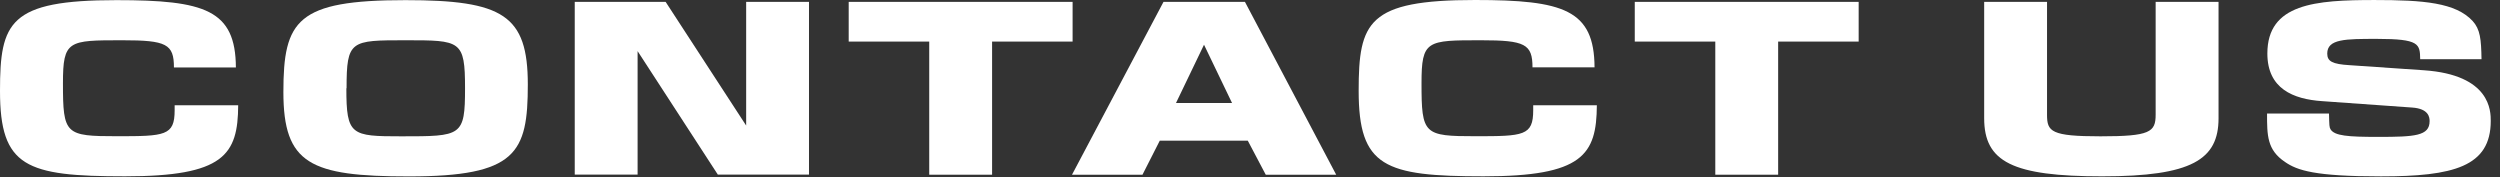
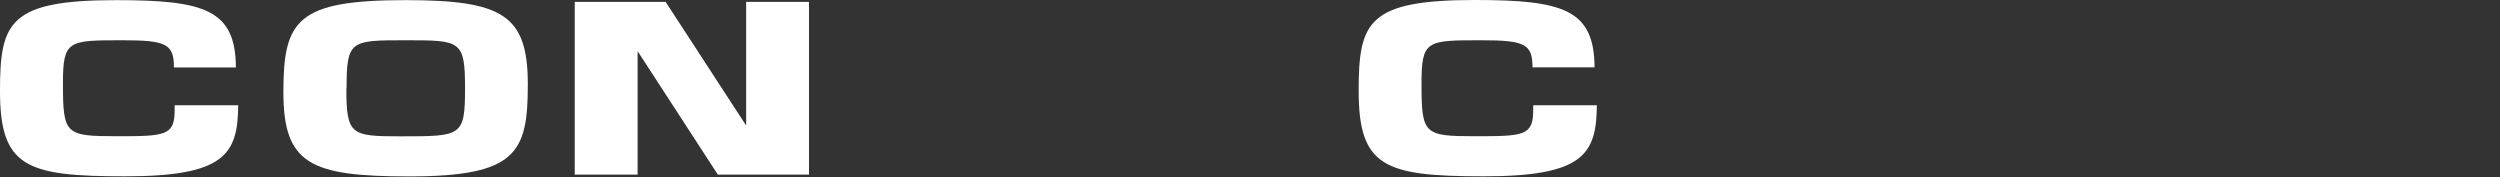
<svg xmlns="http://www.w3.org/2000/svg" width="127" height="9" viewBox="0 0 127 9" fill="none">
  <rect x="0" y="0" width="127" height="9" fill="#333333" stroke="none" />
  <path d="M8.836 3.427C8.836 2.235 8.454 2.045 6.216 2.045C3.467 2.045 3.198 2.045 3.198 4.227C3.198 6.832 3.311 6.92 5.947 6.92C8.377 6.92 8.872 6.899 8.872 5.605V5.346H12.1C12.086 7.863 11.385 8.957 6.35 8.957C1.315 8.957 0 8.482 0 4.619C0 1.121 0.464 0.007 5.912 0.007C10.4 0.007 11.968 0.497 11.983 3.427H8.836Z" fill="white" />
  <path d="M26.813 4.294C26.813 7.771 26.24 8.962 20.772 8.962C15.753 8.962 14.396 8.328 14.396 4.675C14.396 1.022 15.087 0.007 20.597 0.007C25.55 0.007 26.813 0.765 26.813 4.294ZM17.595 4.485C17.595 6.879 17.832 6.925 20.395 6.925C23.449 6.925 23.624 6.925 23.624 4.485C23.624 2.045 23.402 2.045 20.606 2.045C17.81 2.045 17.606 2.045 17.606 4.485H17.595Z" fill="white" />
  <path d="M33.814 0.095L37.905 6.378V0.095H41.097V8.869H36.465L32.39 2.597V8.869H29.197V0.095H33.814Z" fill="white" />
-   <path d="M50.398 2.112V8.875H47.205V2.112H43.114V0.095H54.488V2.112H50.398Z" fill="white" />
-   <path d="M67.88 8.875H64.3L63.388 7.147H58.916L58.038 8.875H54.458L59.106 0.095H63.243L67.875 8.869L67.88 8.875ZM59.745 5.233H62.588L61.164 2.272L59.74 5.233H59.745Z" fill="white" />
  <path d="M77.851 3.427C77.851 2.235 77.469 2.045 75.231 2.045C72.482 2.045 72.213 2.045 72.213 4.227C72.213 6.832 72.327 6.92 74.962 6.92C77.392 6.92 77.887 6.899 77.887 5.605V5.346H81.12C81.105 7.863 80.403 8.957 75.368 8.957C70.333 8.957 69.02 8.477 69.02 4.612C69.02 1.112 69.484 0 74.932 0C79.42 0 80.988 0.49 81.003 3.42H77.856L77.851 3.427Z" fill="white" />
-   <path d="M90.33 2.112V8.875H87.137V2.112H83.046V0.095H94.42V2.112H90.329H90.33Z" fill="white" />
-   <path d="M112.702 0.095V6.007C112.702 8.107 111.345 8.958 106.79 8.958C102.235 8.958 100.796 8.225 100.796 6.007V0.095H103.989V5.831C103.989 6.687 104.195 6.925 106.707 6.925C109.219 6.925 109.507 6.714 109.507 5.825V0.095H112.702Z" fill="white" />
-   <path d="M122.946 3.012C122.931 2.233 122.915 1.975 120.746 1.975C119.146 1.975 118.224 1.975 118.224 2.723C118.224 3.115 118.482 3.259 119.359 3.311L123.13 3.569C126.53 3.801 126.53 5.653 126.53 6.143C126.53 8.469 124.63 8.96 120.954 8.96C117.601 8.96 116.703 8.66 116.079 8.228C115.166 7.614 115.166 6.882 115.166 5.767H118.313C118.328 6.381 118.328 6.458 118.39 6.567C118.596 6.902 119.267 6.954 120.804 6.954C122.671 6.954 123.424 6.908 123.424 6.154C123.424 5.973 123.393 5.52 122.532 5.463L117.962 5.138C116.492 5.038 115.182 4.504 115.182 2.719C115.182 0.181 117.627 0.001 120.629 0.001C123.121 0.001 124.751 0.135 125.612 1.069C125.994 1.492 126.045 1.982 126.061 3.009H122.945L122.946 3.012Z" fill="white" />
</svg>